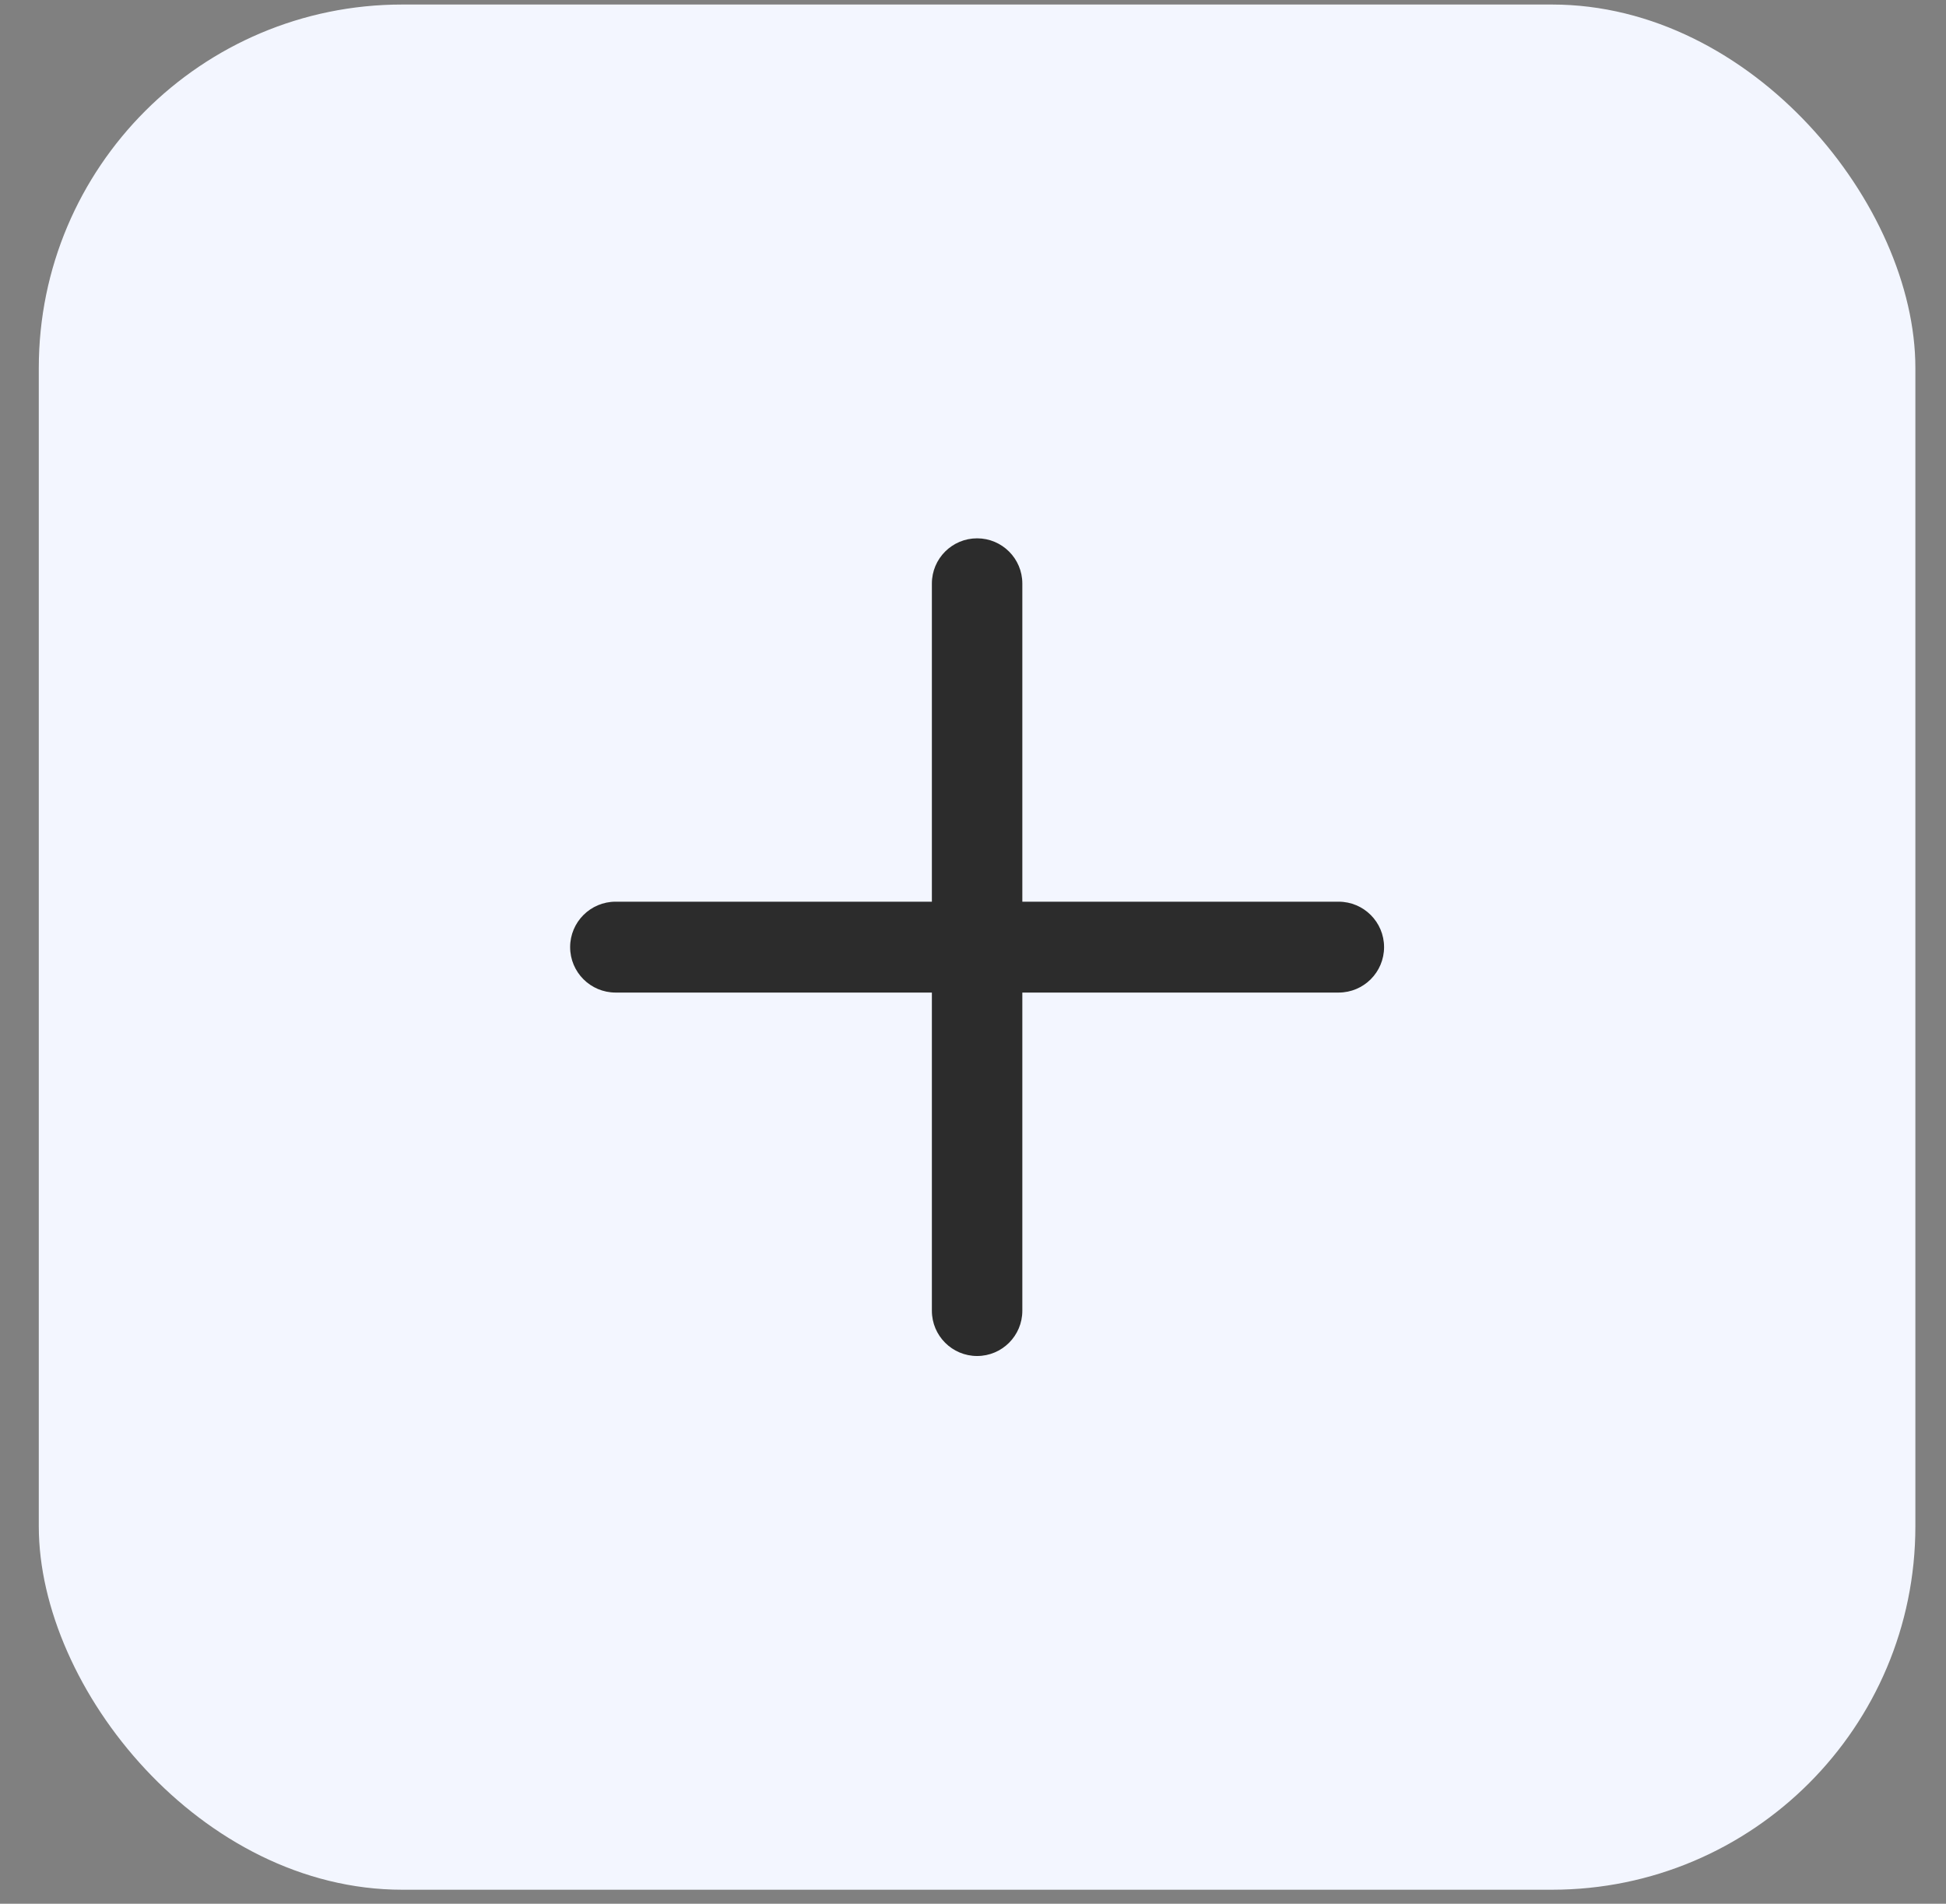
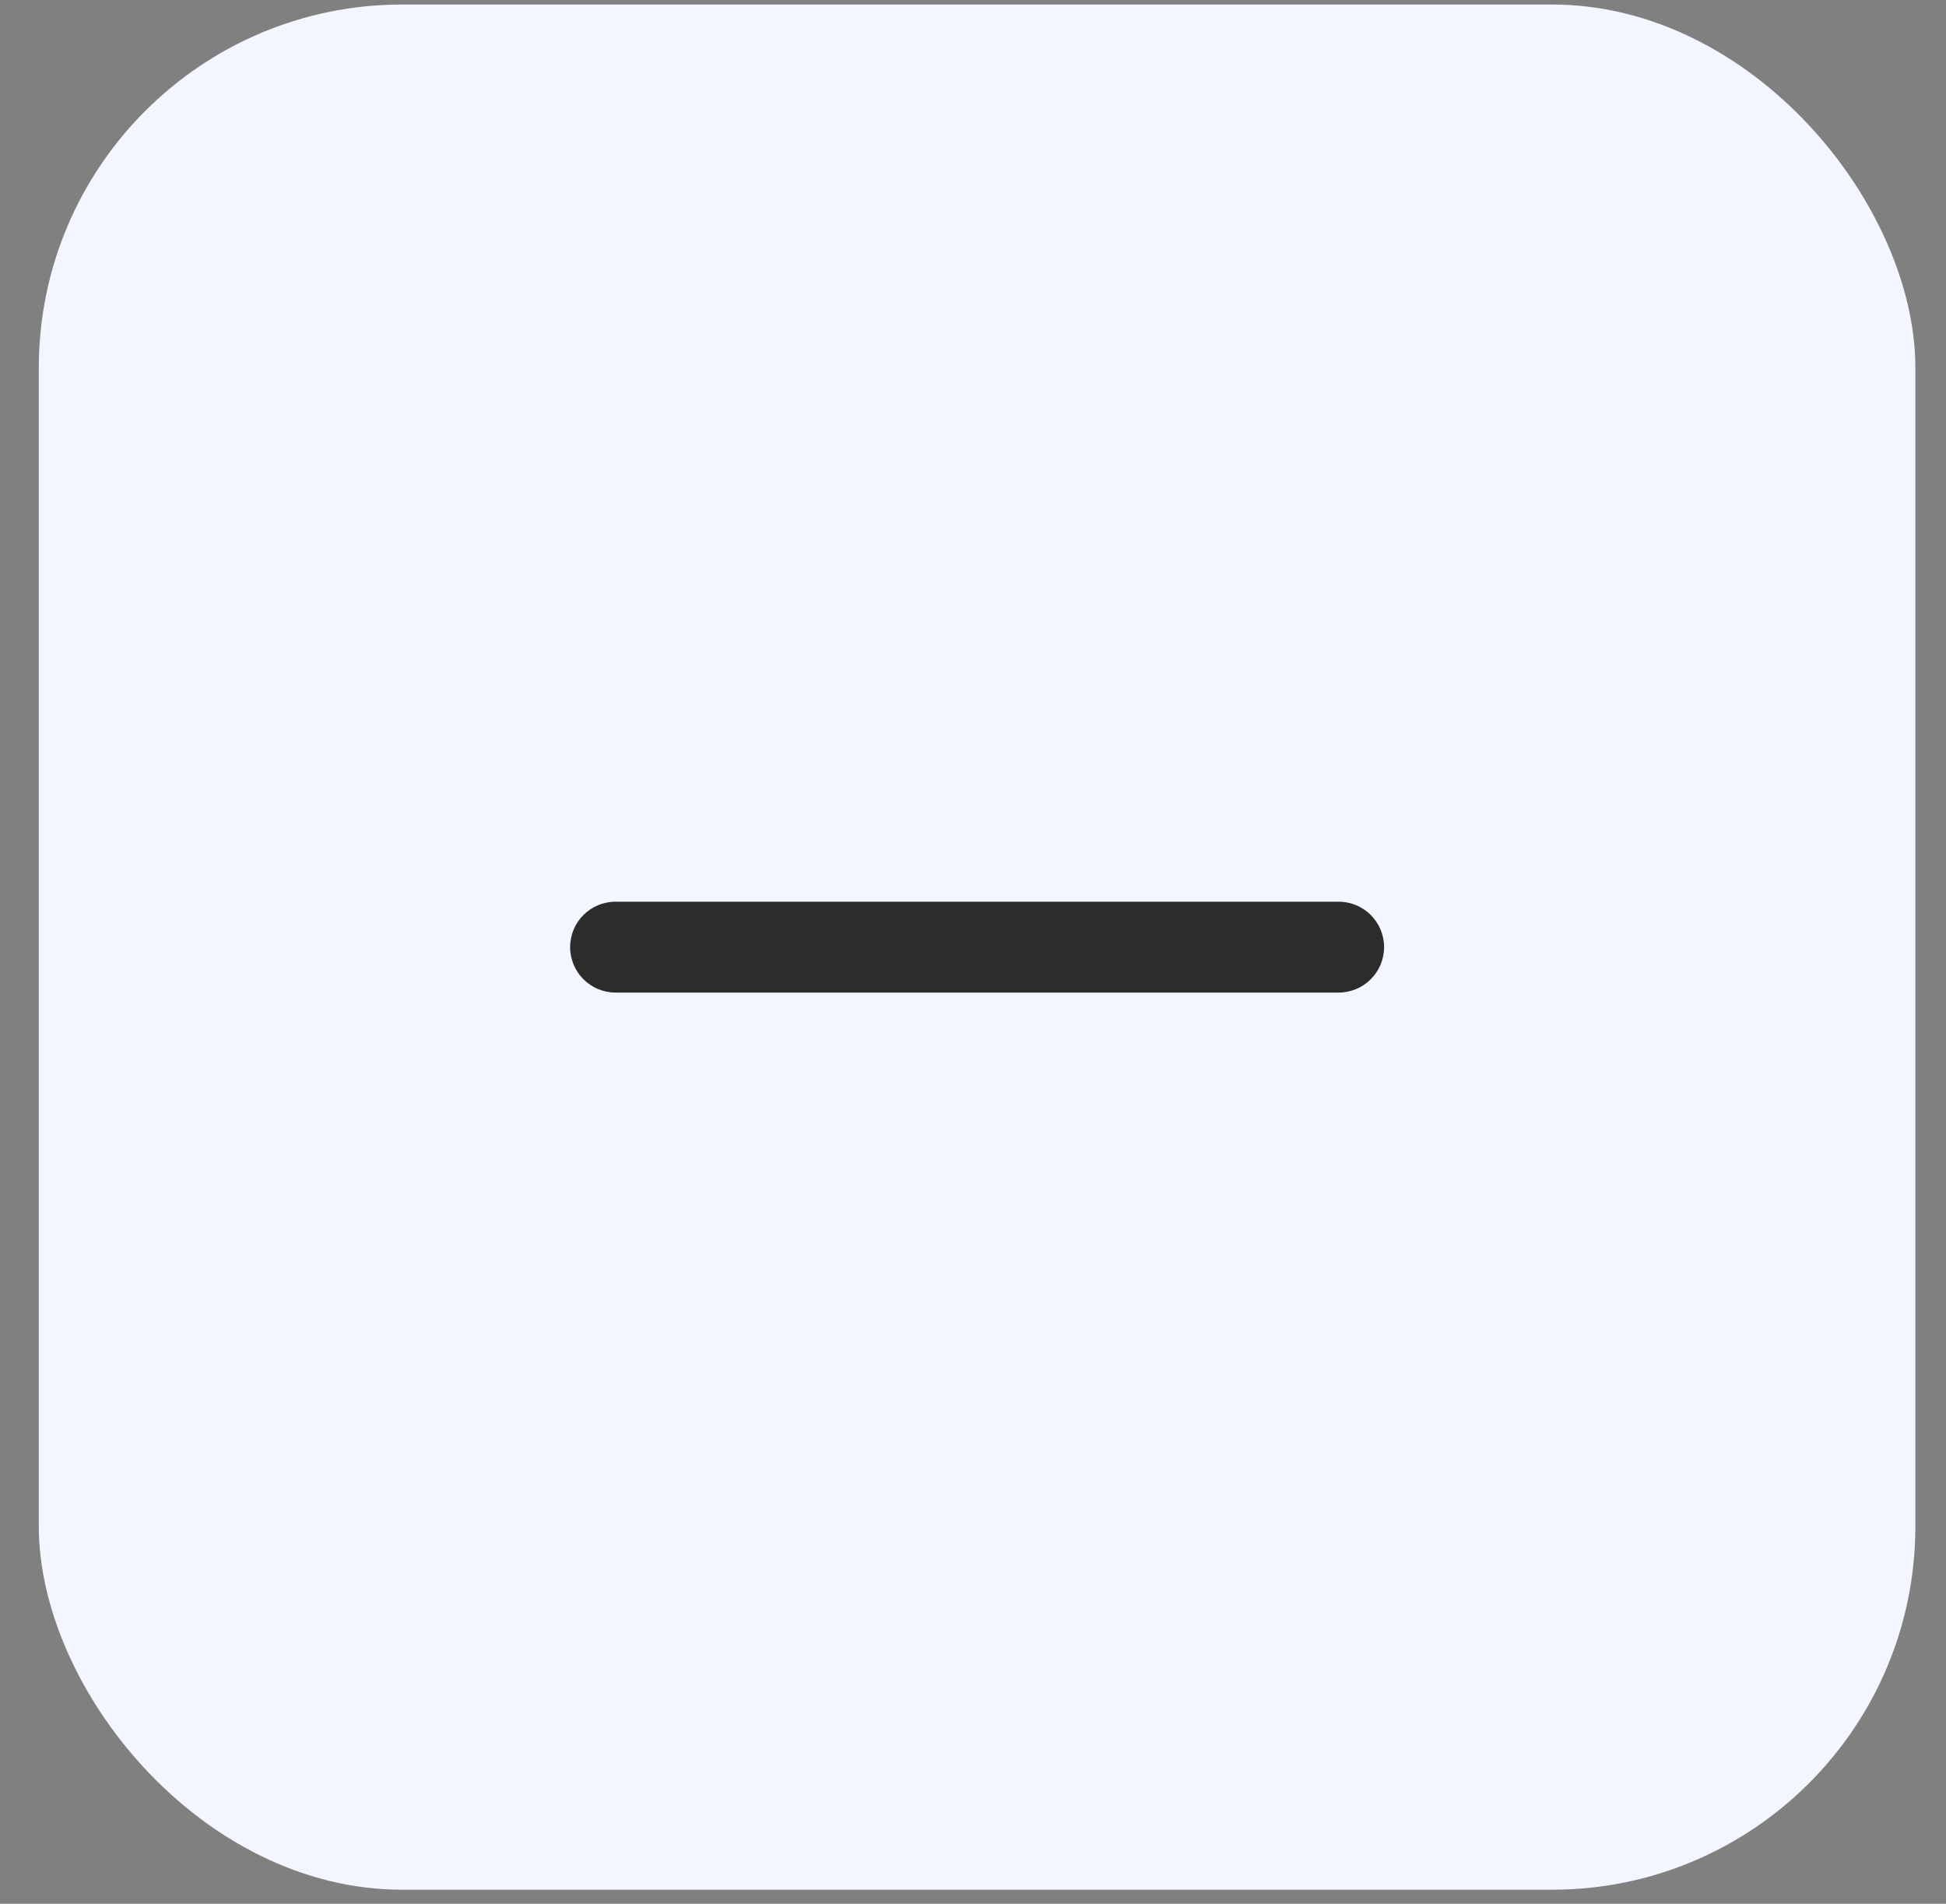
<svg xmlns="http://www.w3.org/2000/svg" width="46" height="45" viewBox="0 0 46 45" fill="none">
  <rect x="0" y="0" width="46" height="45" fill="#808080" stroke="none" />
  <g id="Group 36813">
    <rect id="Rectangle 4268" x="0.917" y="0.107" width="44.359" height="44.562" rx="8.59" fill="#F3F6FF" />
    <g id="Group 36811">
-       <path id="Vector" d="M22.028 13.793C22.028 13.203 22.507 12.725 23.097 12.725C23.687 12.725 24.166 13.203 24.166 13.793V30.984C24.166 31.574 23.687 32.053 23.097 32.053C22.507 32.053 22.028 31.574 22.028 30.984V13.793Z" fill="#2C2C2C" />
      <path id="Vector_2" d="M13.477 22.388C13.477 21.795 13.958 21.314 14.551 21.314H31.643C32.236 21.314 32.717 21.795 32.717 22.388C32.717 22.981 32.236 23.462 31.643 23.462H14.551C13.958 23.462 13.477 22.981 13.477 22.388Z" fill="#2C2C2C" />
    </g>
  </g>
</svg>